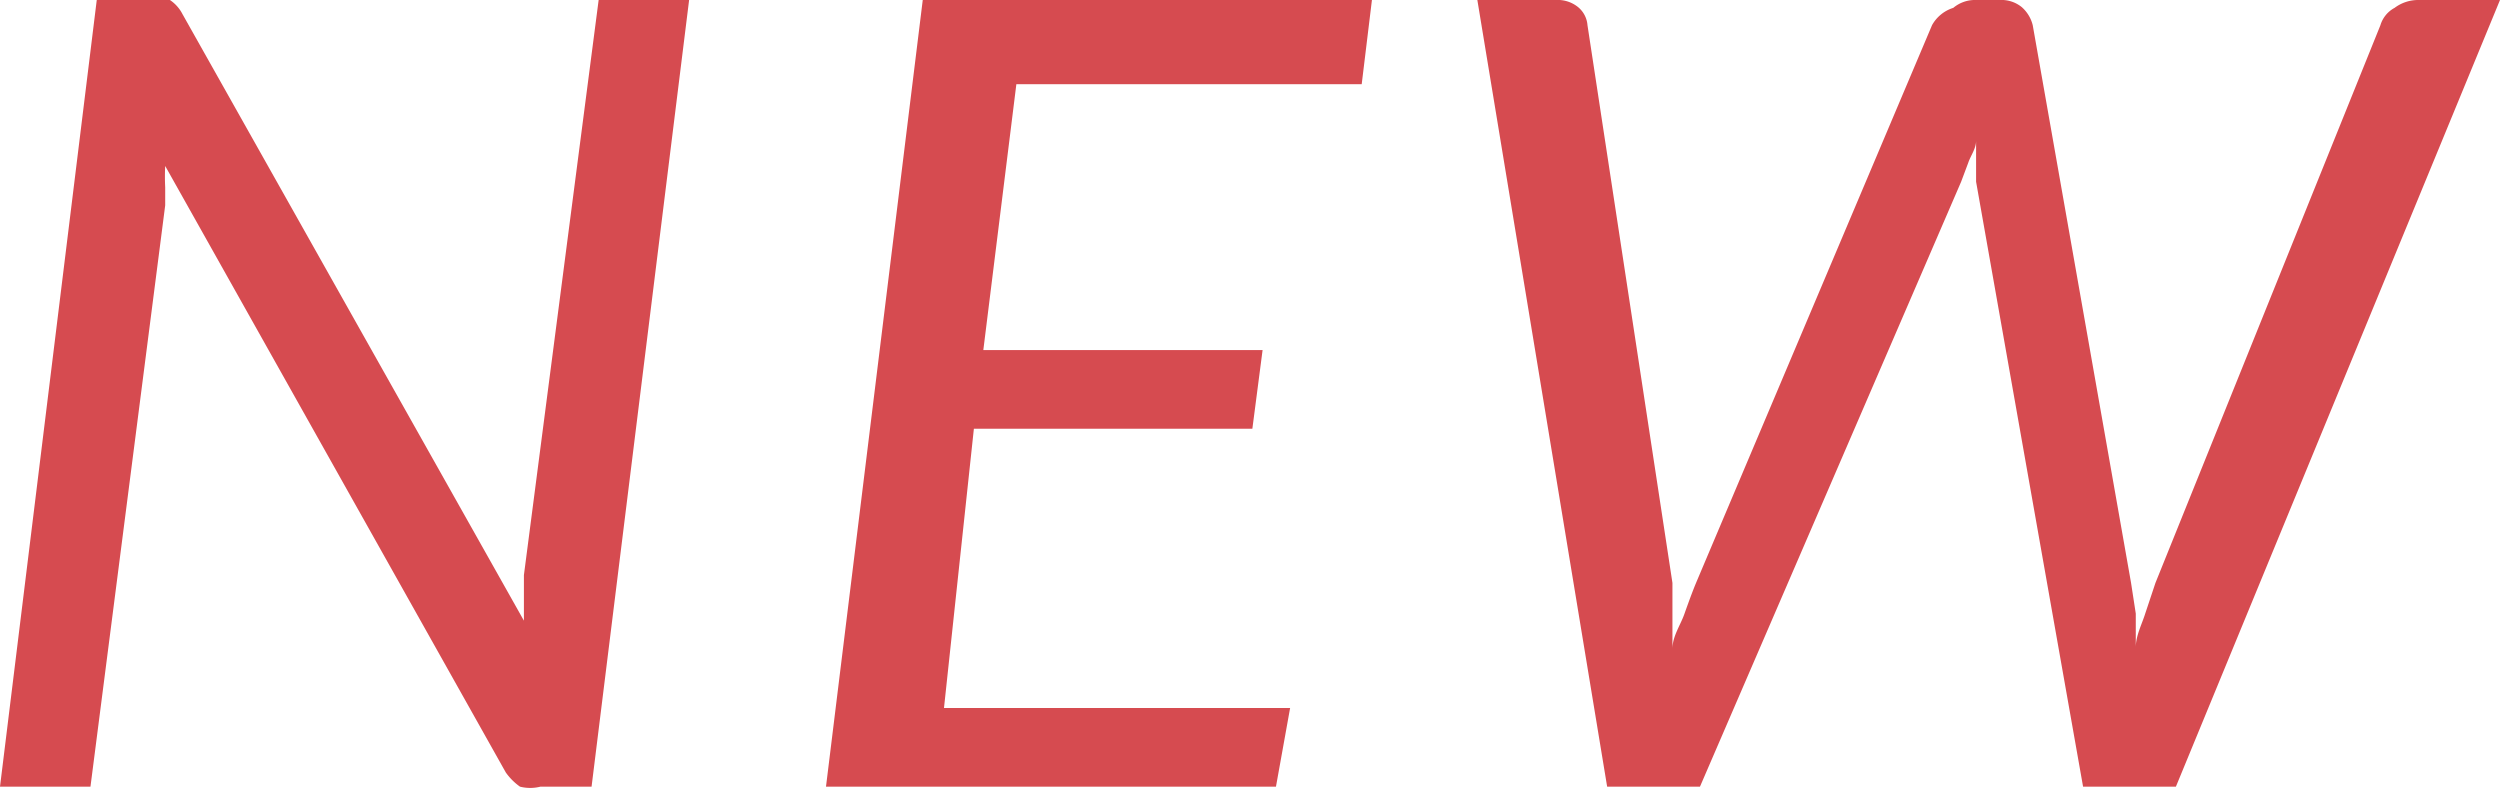
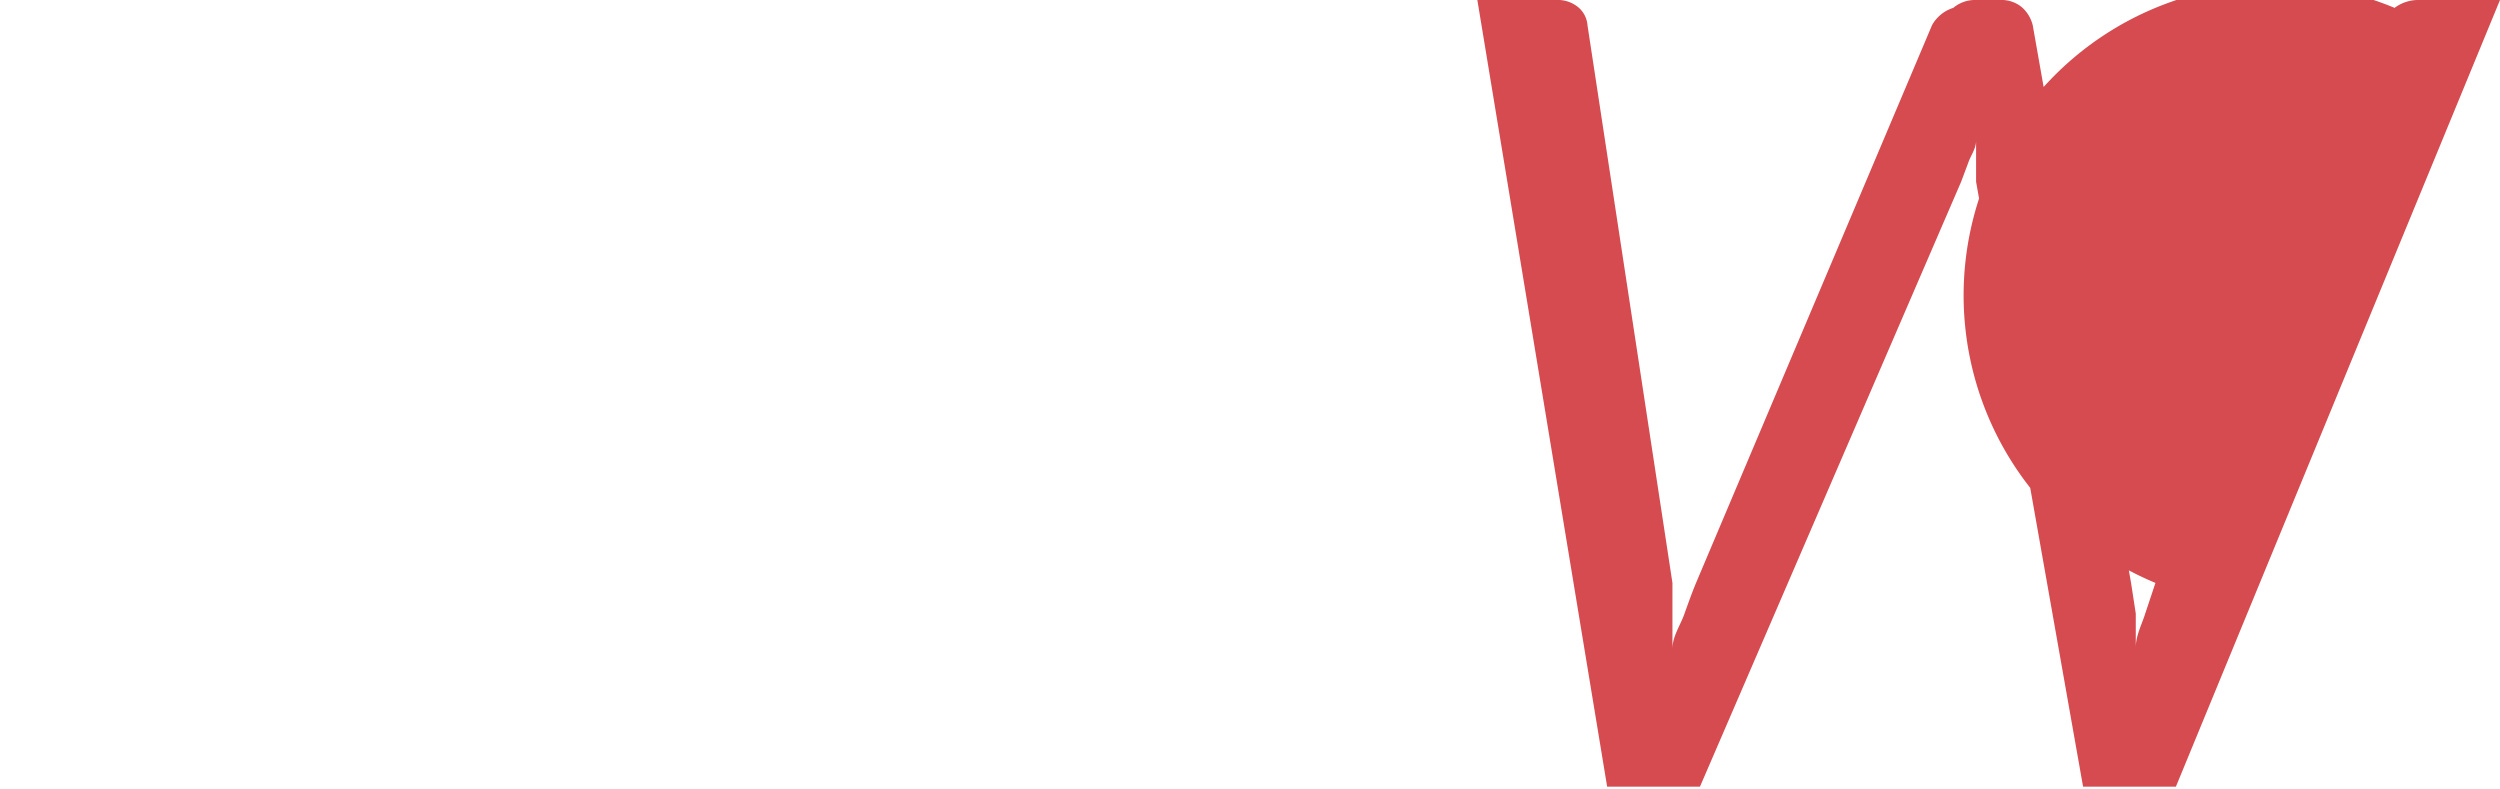
<svg xmlns="http://www.w3.org/2000/svg" width="31.78" height="10.03" viewBox="0 0 31.78 10.03">
  <defs>
    <style>.cls-1{isolation:isolate;}.cls-2{fill:#d64b50;}</style>
  </defs>
  <g id="レイヤー_2" data-name="レイヤー 2">
    <g id="レイヤー_1-2" data-name="レイヤー 1">
      <g class="cls-1">
-         <path class="cls-2" d="M8.76,0,7.52,10H6.87A.53.53,0,0,1,6.61,10a.76.76,0,0,1-.18-.18L2.1,2.11a2.65,2.65,0,0,0,0,.27c0,.08,0,.16,0,.23L1.15,10H0L1.23,0h.68a.51.51,0,0,1,.25,0,.48.48,0,0,1,.16.18L6.66,7.89c0-.11,0-.21,0-.31l0-.27L7.61,0Z" />
-         <path class="cls-2" d="M12.92,1.07,12.5,4.45h3.55l-.13,1H12.38L12,9h4.4L16.22,10H10.5L11.73,0h5.71l-.13,1.07Z" />
-         <path class="cls-2" d="M31.78,0,27.66,10H26.48L25.12,2.31c0-.07,0-.16,0-.24l0-.28c0,.1-.07.19-.1.28l-.09.24L21.61,10H20.43L18.78,0h1a.41.41,0,0,1,.28.09.33.33,0,0,1,.12.23l1.08,7.09c0,.12,0,.26,0,.4l0,.44c0-.16.1-.3.15-.44s.1-.28.15-.4l3-7.09A.47.47,0,0,1,24.83.1a.43.43,0,0,1,.29-.1h.3a.41.41,0,0,1,.28.09.45.45,0,0,1,.14.23l1.25,7.09.06.39c0,.13,0,.28,0,.43,0-.15.08-.3.12-.43l.13-.39L30.26.32A.37.37,0,0,1,30.44.1a.5.5,0,0,1,.31-.1Z" />
+         <path class="cls-2" d="M31.78,0,27.66,10H26.48L25.12,2.31c0-.07,0-.16,0-.24l0-.28c0,.1-.07.19-.1.28l-.09.24L21.61,10H20.43L18.78,0h1a.41.41,0,0,1,.28.09.33.33,0,0,1,.12.23l1.08,7.09c0,.12,0,.26,0,.4l0,.44c0-.16.1-.3.15-.44s.1-.28.15-.4l3-7.09A.47.47,0,0,1,24.83.1a.43.43,0,0,1,.29-.1h.3a.41.41,0,0,1,.28.09.45.45,0,0,1,.14.23l1.25,7.09.06.39c0,.13,0,.28,0,.43,0-.15.08-.3.12-.43l.13-.39A.37.37,0,0,1,30.44.1a.5.5,0,0,1,.31-.1Z" />
      </g>
    </g>
  </g>
</svg>